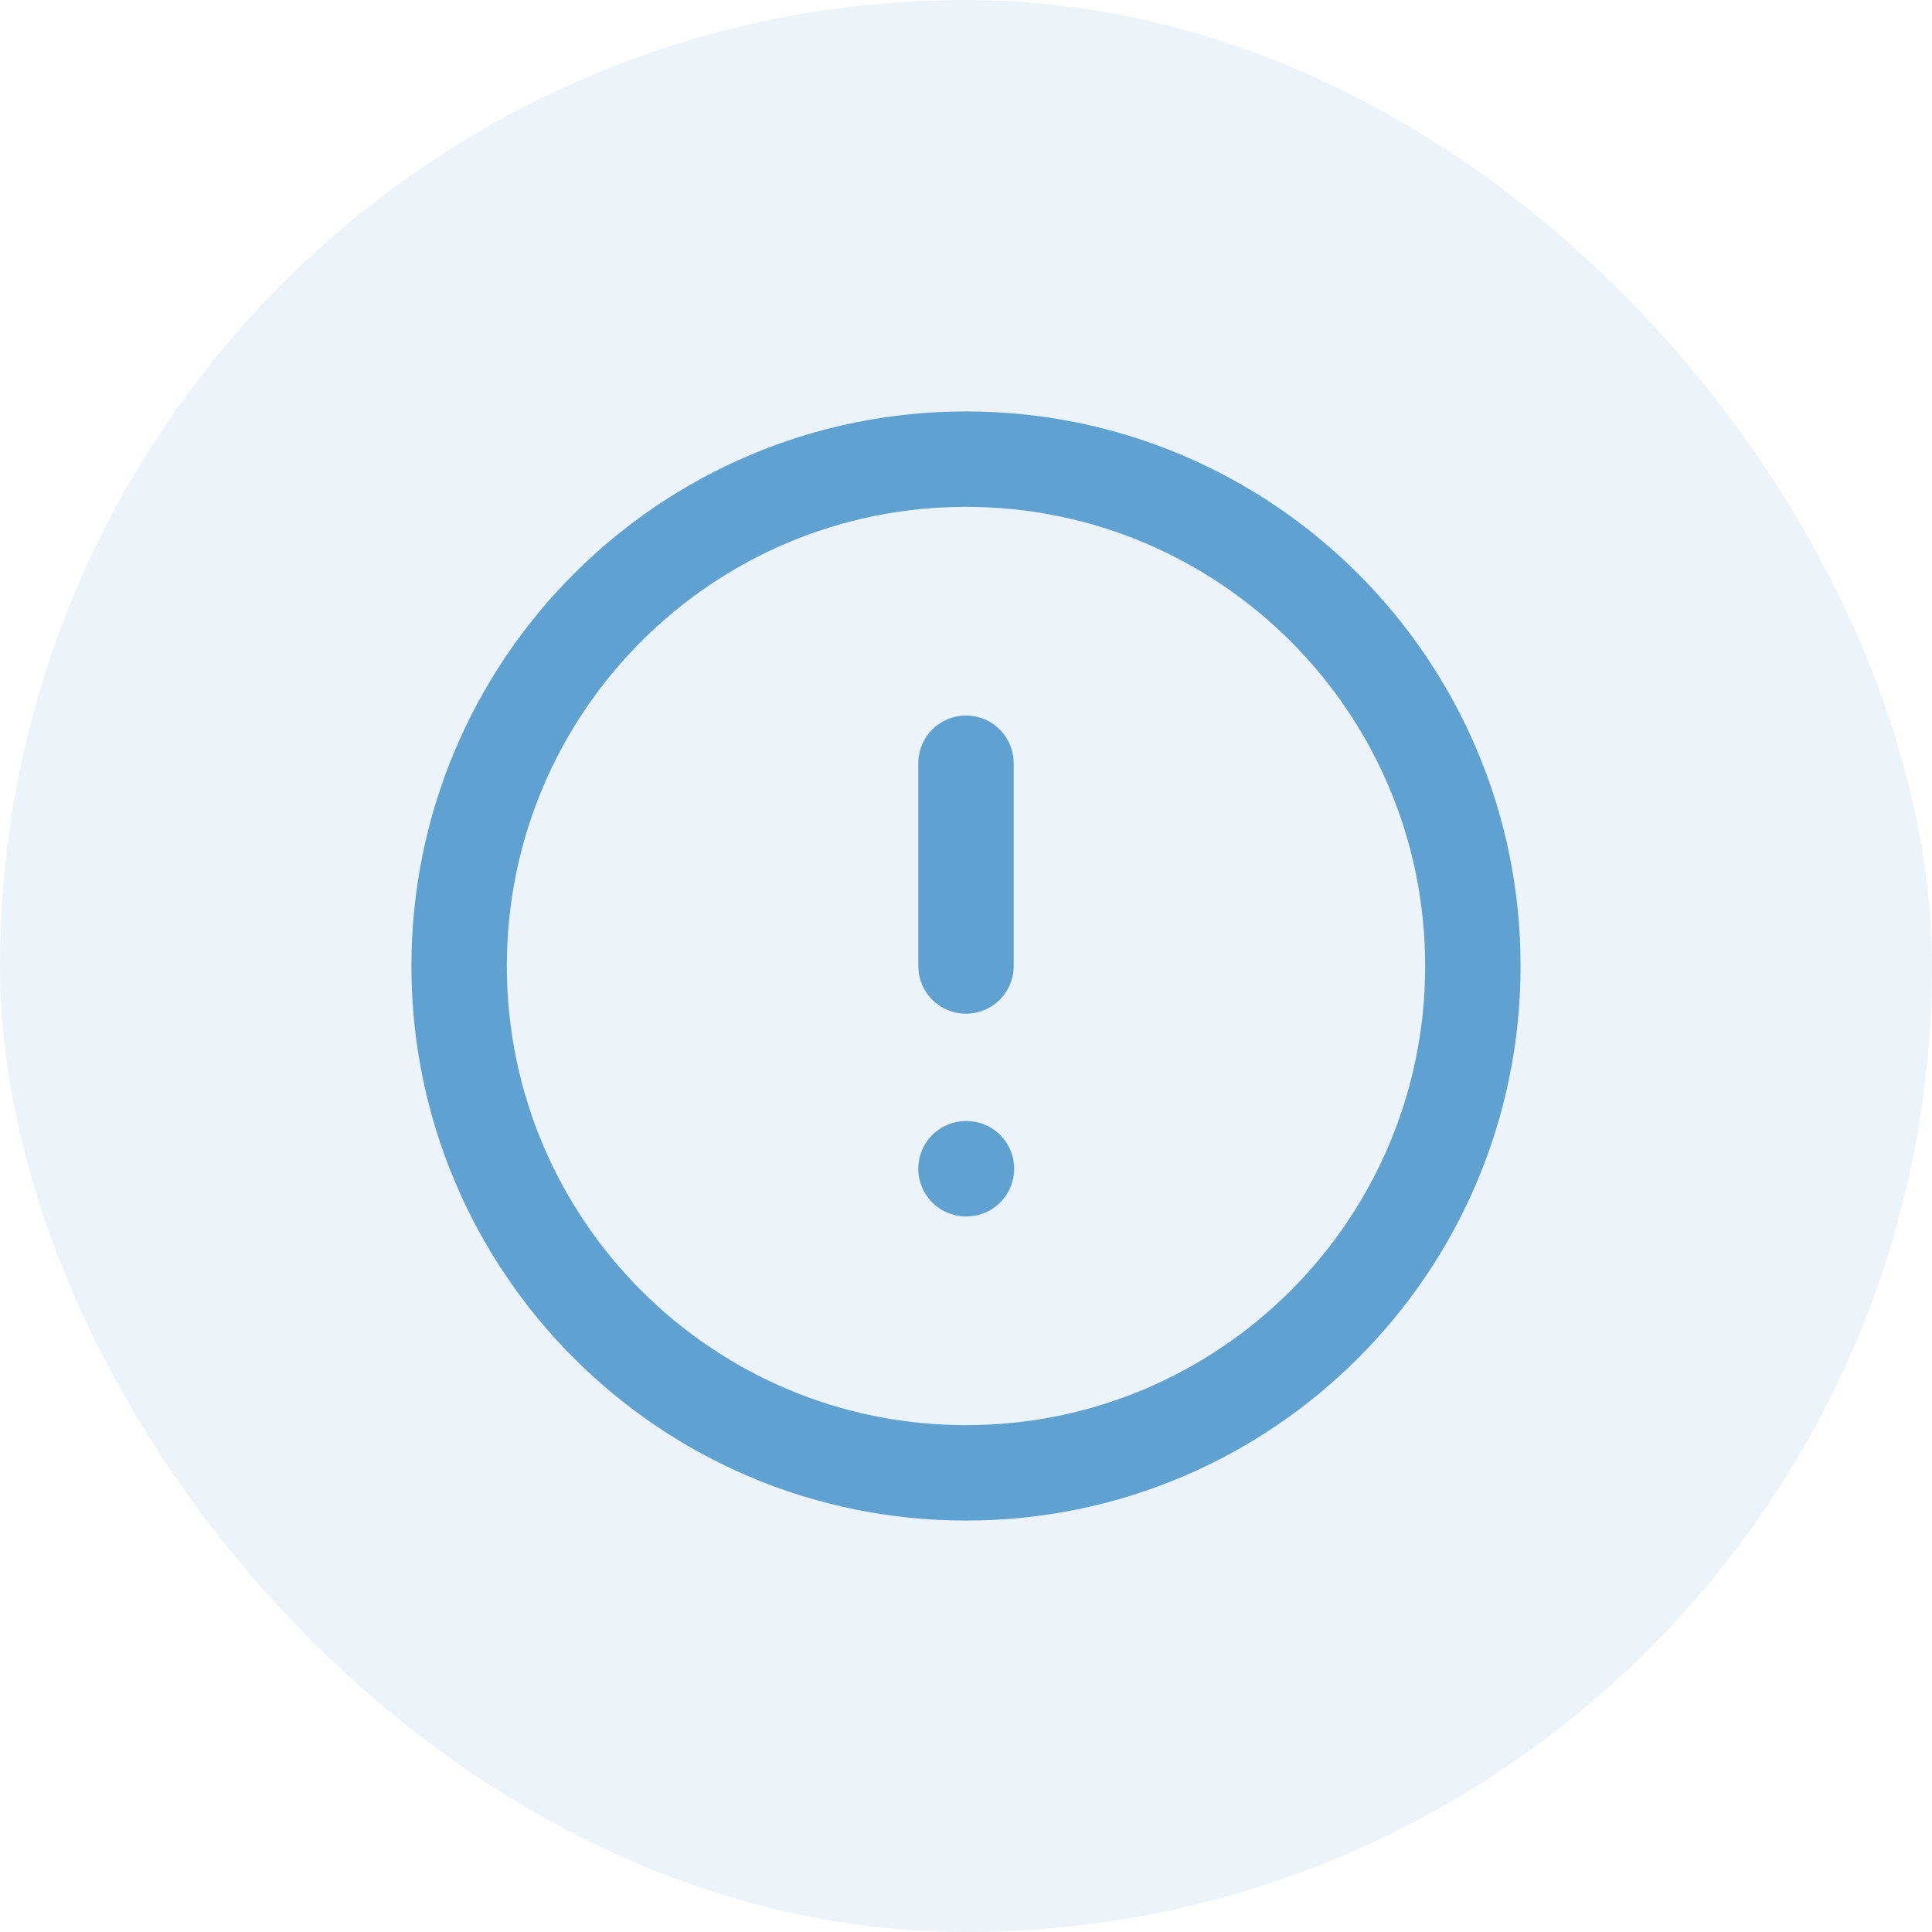
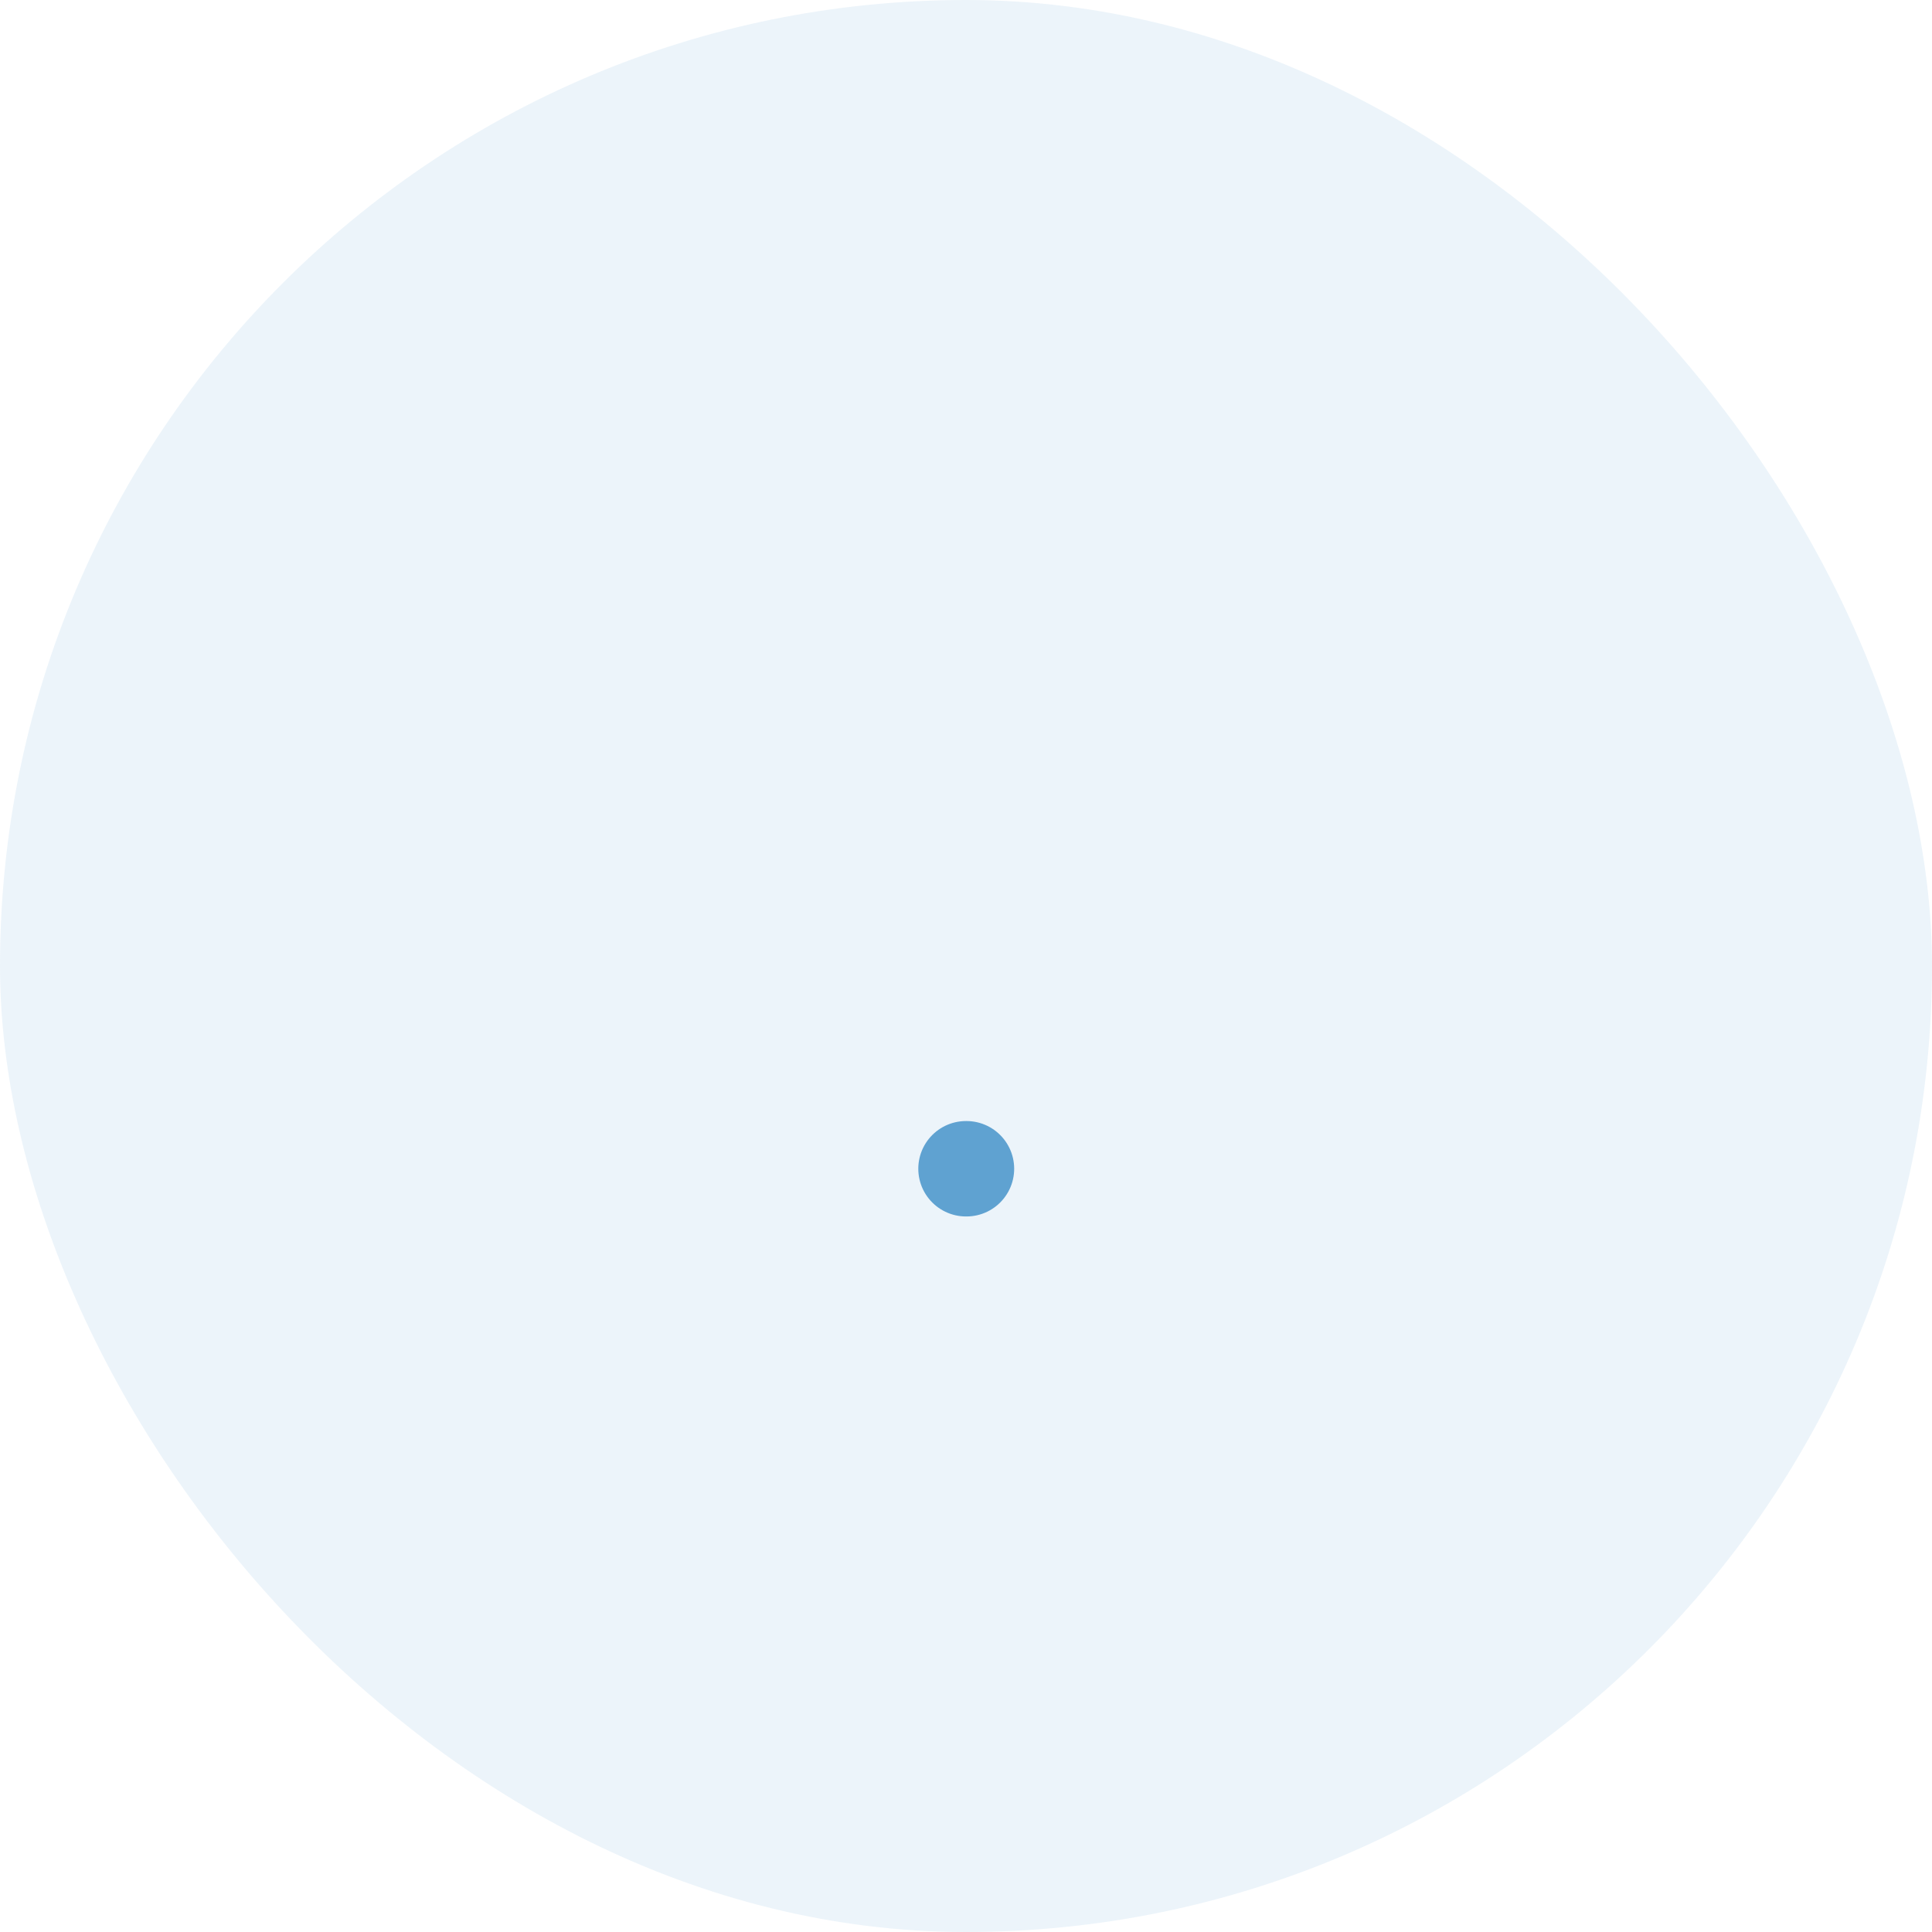
<svg xmlns="http://www.w3.org/2000/svg" width="54" height="54" viewBox="0 0 54 54" fill="none">
  <rect width="54" height="54" rx="27" fill="#5FA2D1" fill-opacity="0.12" />
-   <path d="M27 41.167C34.824 41.167 41.167 34.824 41.167 27C41.167 19.176 34.824 12.833 27 12.833C19.176 12.833 12.833 19.176 12.833 27C12.833 34.824 19.176 41.167 27 41.167Z" stroke="#5FA2D1" stroke-width="2.667" stroke-linecap="round" stroke-linejoin="round" />
-   <path d="M27 21.333V27" stroke="#5FA2D1" stroke-width="2.667" stroke-linecap="round" stroke-linejoin="round" />
  <path d="M27 32.667H27.013" stroke="#5FA2D1" stroke-width="2.667" stroke-linecap="round" stroke-linejoin="round" />
</svg>